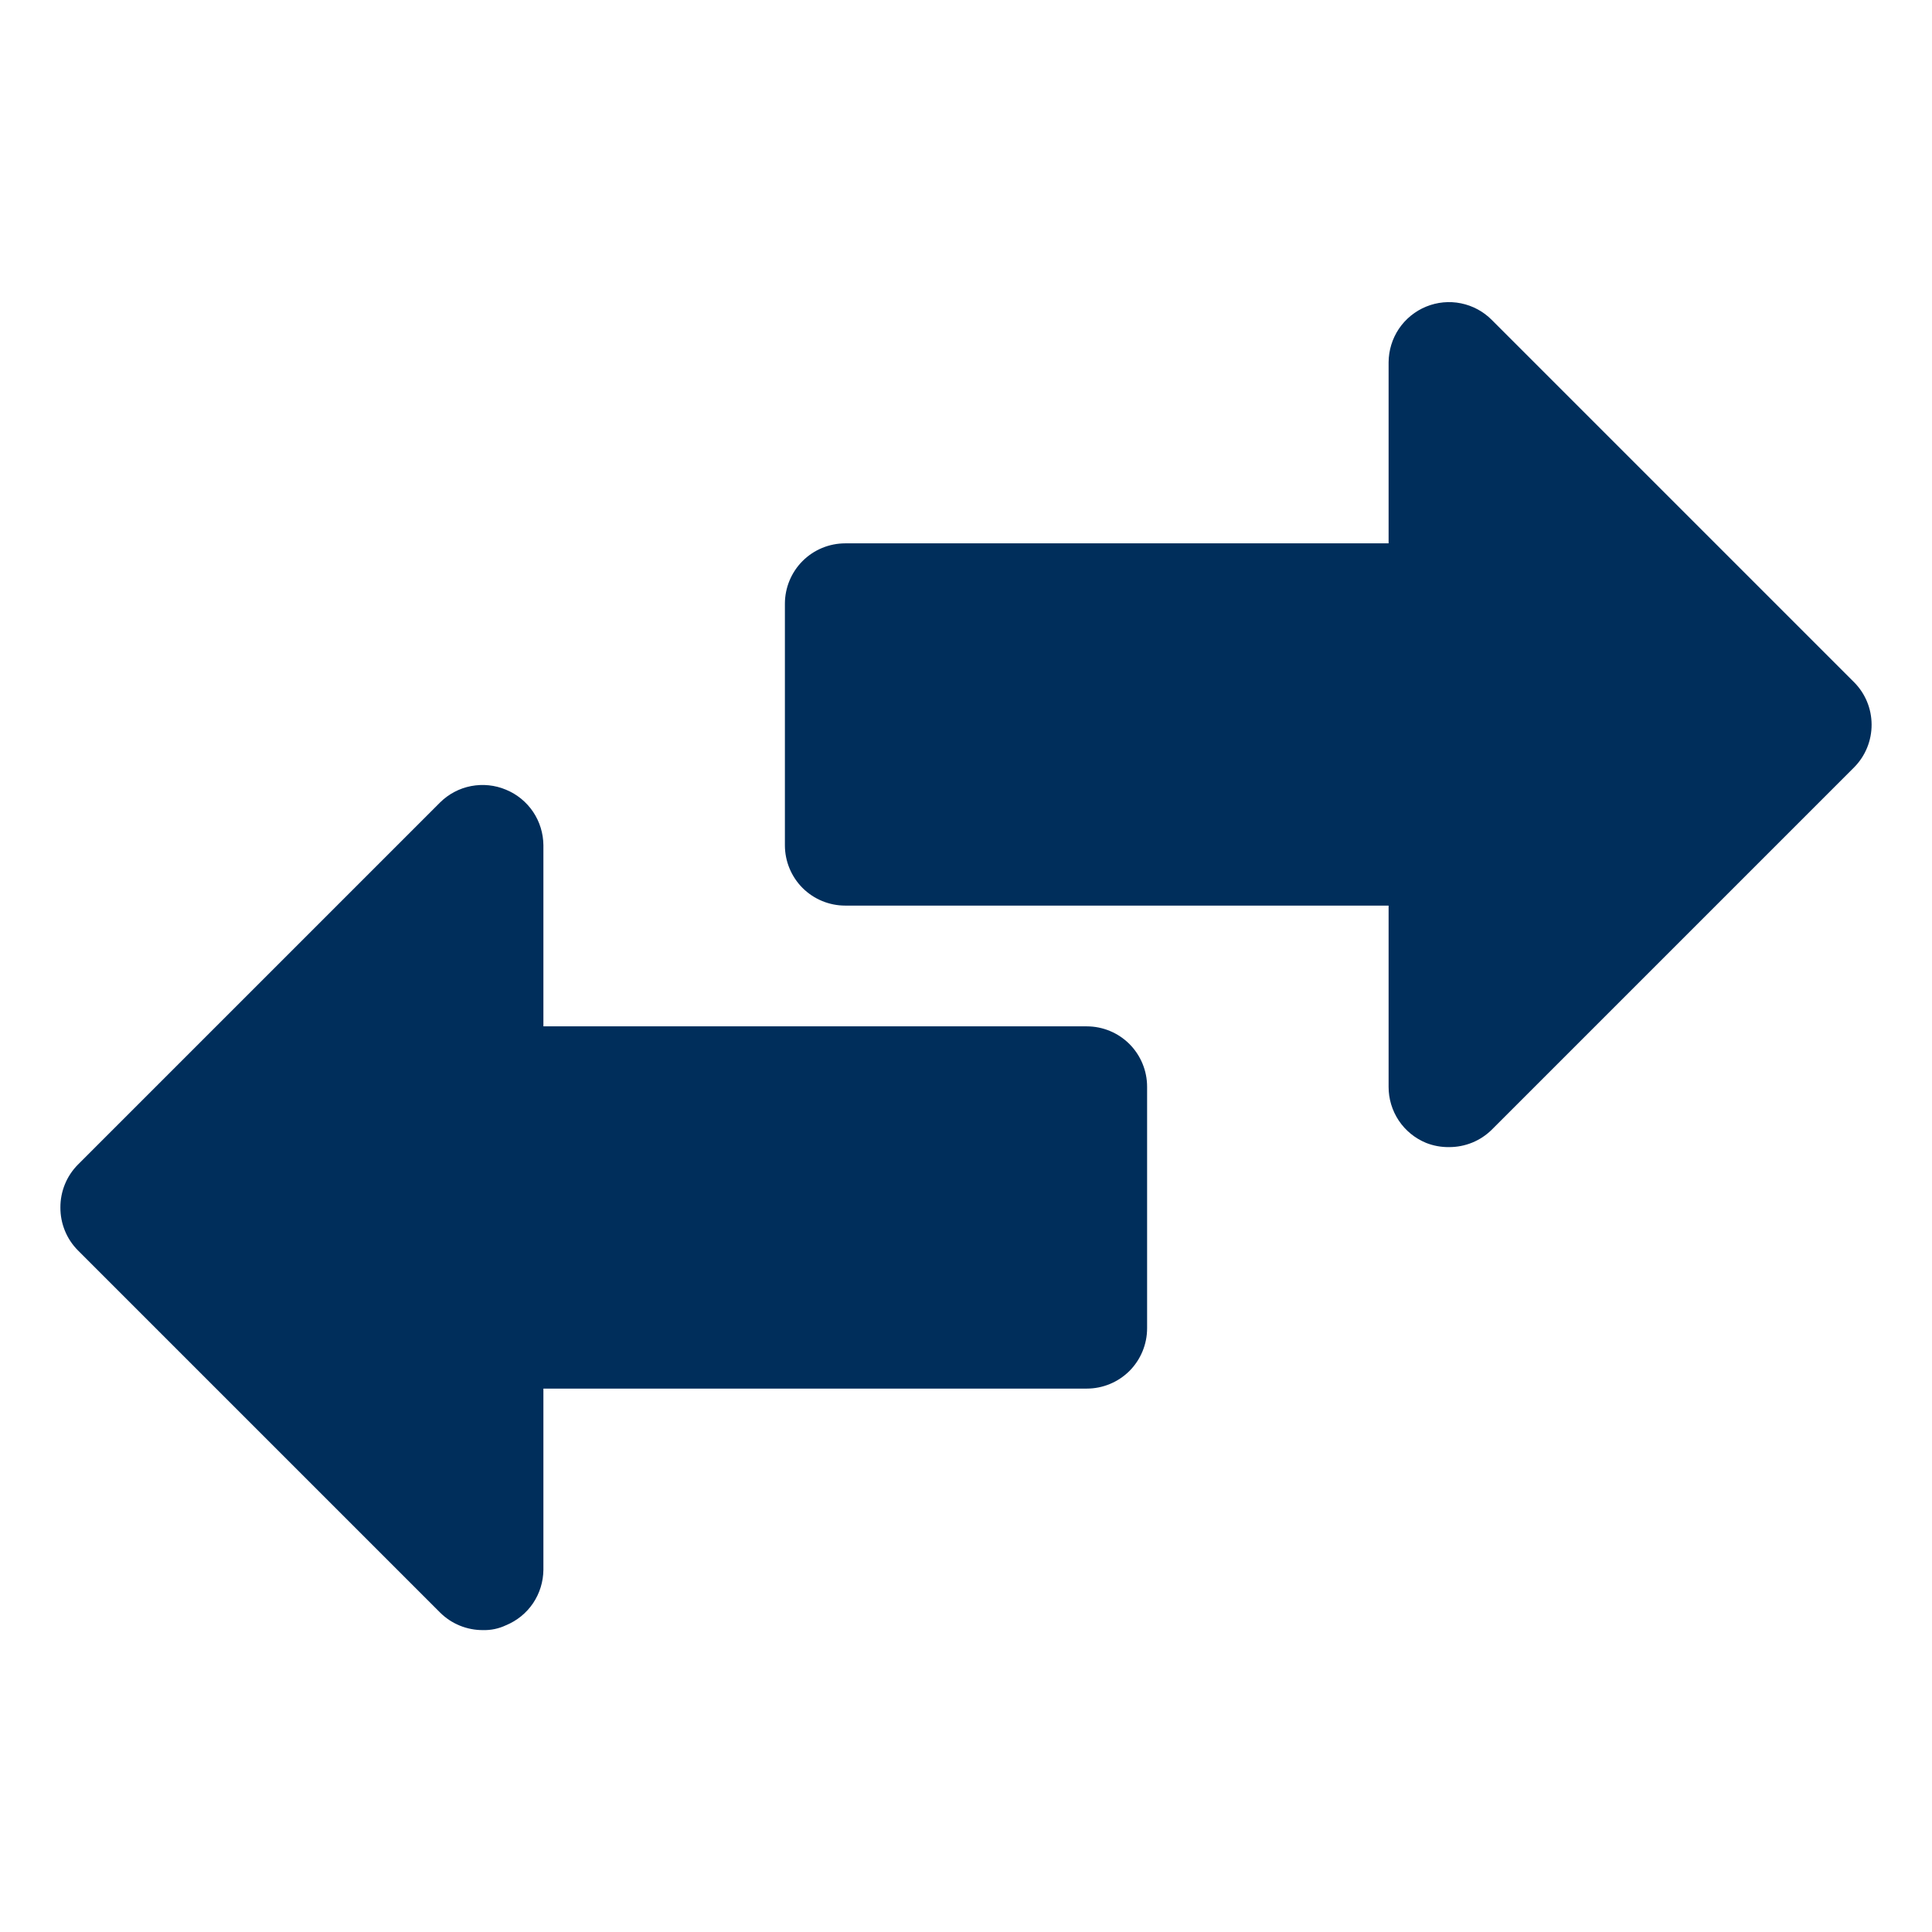
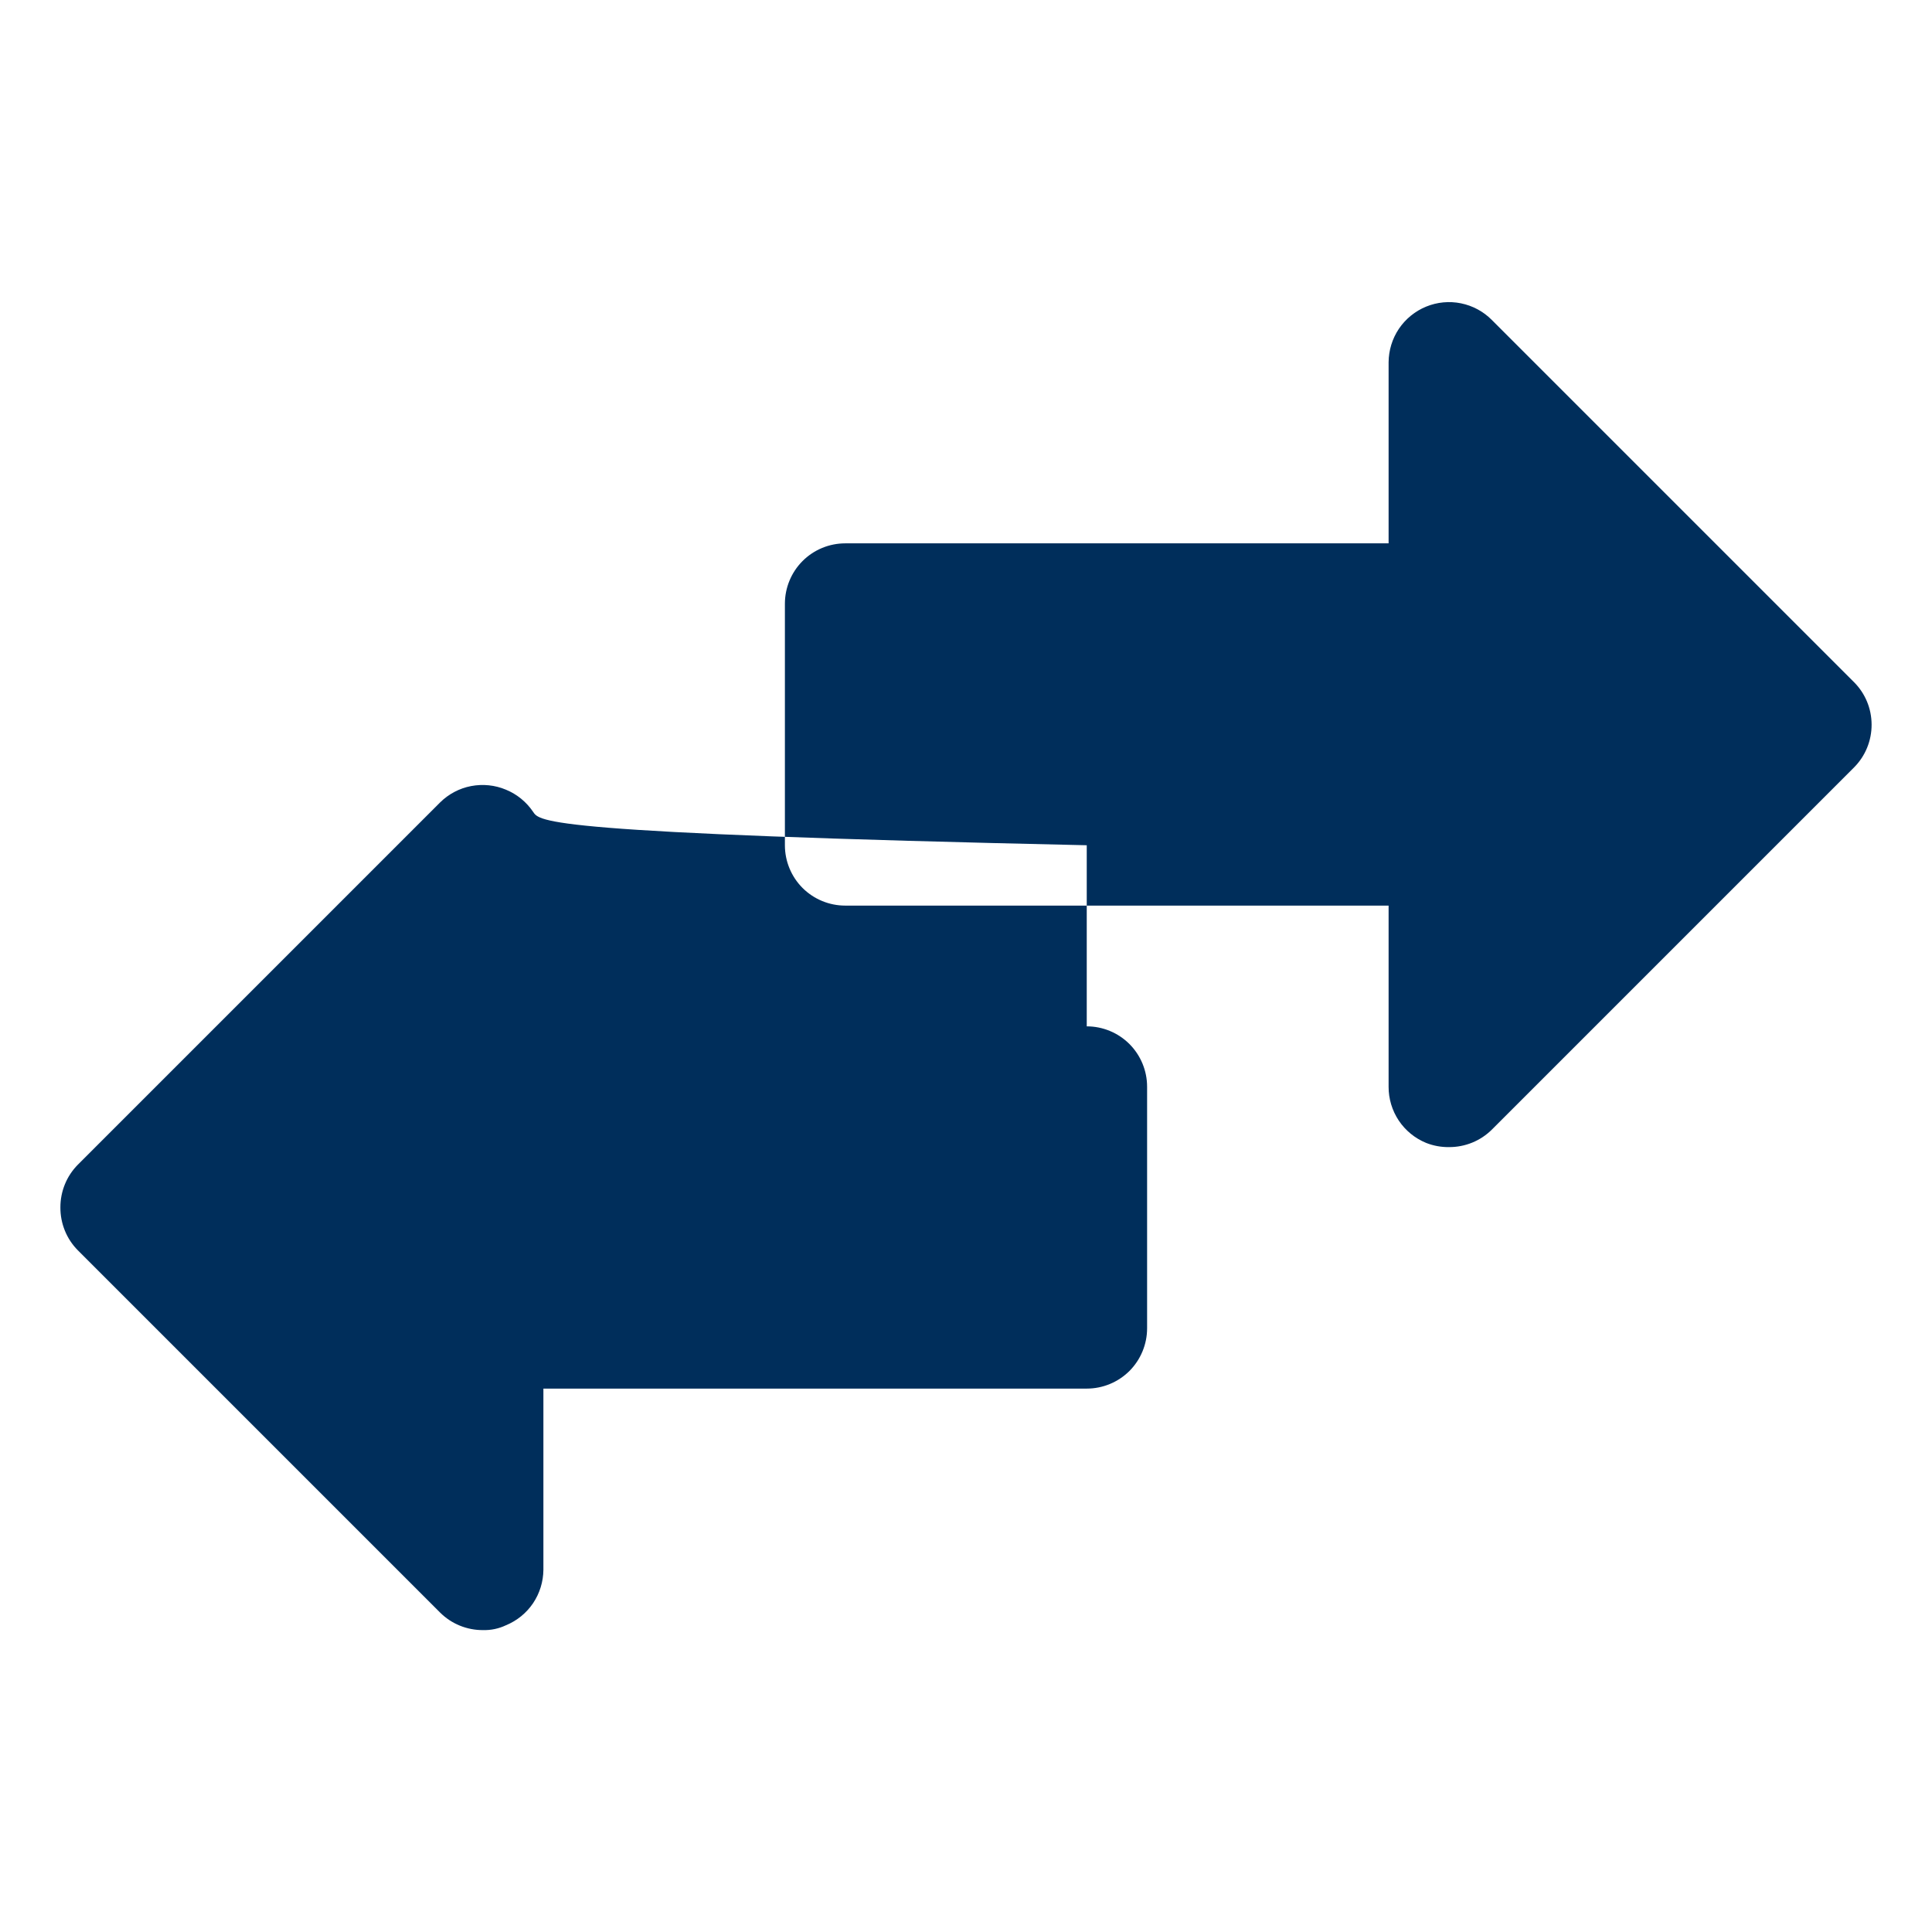
<svg xmlns="http://www.w3.org/2000/svg" width="38" height="38" viewBox="0 0 38 38" fill="none">
-   <path d="M36.812 14.25C36.813 14.406 36.783 14.561 36.724 14.706C36.665 14.851 36.578 14.982 36.468 15.093L29.343 22.218C29.232 22.328 29.101 22.415 28.956 22.474C28.811 22.533 28.656 22.563 28.5 22.562C28.346 22.564 28.192 22.536 28.049 22.479C27.83 22.389 27.643 22.236 27.512 22.04C27.381 21.843 27.311 21.611 27.312 21.375V17.812H16.625C16.31 17.812 16.008 17.687 15.785 17.465C15.563 17.242 15.438 16.94 15.438 16.625V11.875C15.438 11.56 15.563 11.258 15.785 11.035C16.008 10.812 16.31 10.687 16.625 10.687H27.312V7.125C27.314 6.89 27.384 6.661 27.515 6.466C27.647 6.271 27.833 6.12 28.05 6.031C28.267 5.942 28.506 5.919 28.736 5.966C28.967 6.013 29.178 6.127 29.343 6.294L36.468 13.419C36.688 13.64 36.811 13.938 36.812 14.25ZM21.375 20.187H10.688V16.625C10.686 16.39 10.616 16.162 10.485 15.967C10.354 15.773 10.168 15.621 9.951 15.532C9.735 15.441 9.497 15.417 9.266 15.461C9.036 15.505 8.824 15.617 8.657 15.782L1.532 22.907C1.422 23.018 1.335 23.149 1.276 23.294C1.217 23.439 1.187 23.594 1.188 23.75C1.187 23.906 1.217 24.061 1.276 24.206C1.335 24.351 1.422 24.482 1.532 24.593L8.657 31.718C8.768 31.828 8.899 31.915 9.044 31.974C9.189 32.033 9.344 32.063 9.5 32.062C9.656 32.066 9.81 32.034 9.951 31.967C10.168 31.878 10.354 31.727 10.485 31.533C10.616 31.338 10.686 31.109 10.688 30.875V27.312H21.375C21.69 27.312 21.992 27.187 22.215 26.965C22.437 26.742 22.562 26.44 22.562 26.125V21.375C22.562 21.06 22.437 20.758 22.215 20.535C21.992 20.312 21.69 20.187 21.375 20.187Z" fill="#002E5B" />
+   <path d="M36.812 14.25C36.813 14.406 36.783 14.561 36.724 14.706C36.665 14.851 36.578 14.982 36.468 15.093L29.343 22.218C29.232 22.328 29.101 22.415 28.956 22.474C28.811 22.533 28.656 22.563 28.5 22.562C28.346 22.564 28.192 22.536 28.049 22.479C27.83 22.389 27.643 22.236 27.512 22.04C27.381 21.843 27.311 21.611 27.312 21.375V17.812H16.625C16.31 17.812 16.008 17.687 15.785 17.465C15.563 17.242 15.438 16.94 15.438 16.625V11.875C15.438 11.56 15.563 11.258 15.785 11.035C16.008 10.812 16.31 10.687 16.625 10.687H27.312V7.125C27.314 6.89 27.384 6.661 27.515 6.466C27.647 6.271 27.833 6.12 28.05 6.031C28.267 5.942 28.506 5.919 28.736 5.966C28.967 6.013 29.178 6.127 29.343 6.294L36.468 13.419C36.688 13.64 36.811 13.938 36.812 14.25ZM21.375 20.187V16.625C10.686 16.39 10.616 16.162 10.485 15.967C10.354 15.773 10.168 15.621 9.951 15.532C9.735 15.441 9.497 15.417 9.266 15.461C9.036 15.505 8.824 15.617 8.657 15.782L1.532 22.907C1.422 23.018 1.335 23.149 1.276 23.294C1.217 23.439 1.187 23.594 1.188 23.75C1.187 23.906 1.217 24.061 1.276 24.206C1.335 24.351 1.422 24.482 1.532 24.593L8.657 31.718C8.768 31.828 8.899 31.915 9.044 31.974C9.189 32.033 9.344 32.063 9.5 32.062C9.656 32.066 9.81 32.034 9.951 31.967C10.168 31.878 10.354 31.727 10.485 31.533C10.616 31.338 10.686 31.109 10.688 30.875V27.312H21.375C21.69 27.312 21.992 27.187 22.215 26.965C22.437 26.742 22.562 26.44 22.562 26.125V21.375C22.562 21.06 22.437 20.758 22.215 20.535C21.992 20.312 21.69 20.187 21.375 20.187Z" fill="#002E5B" />
</svg>